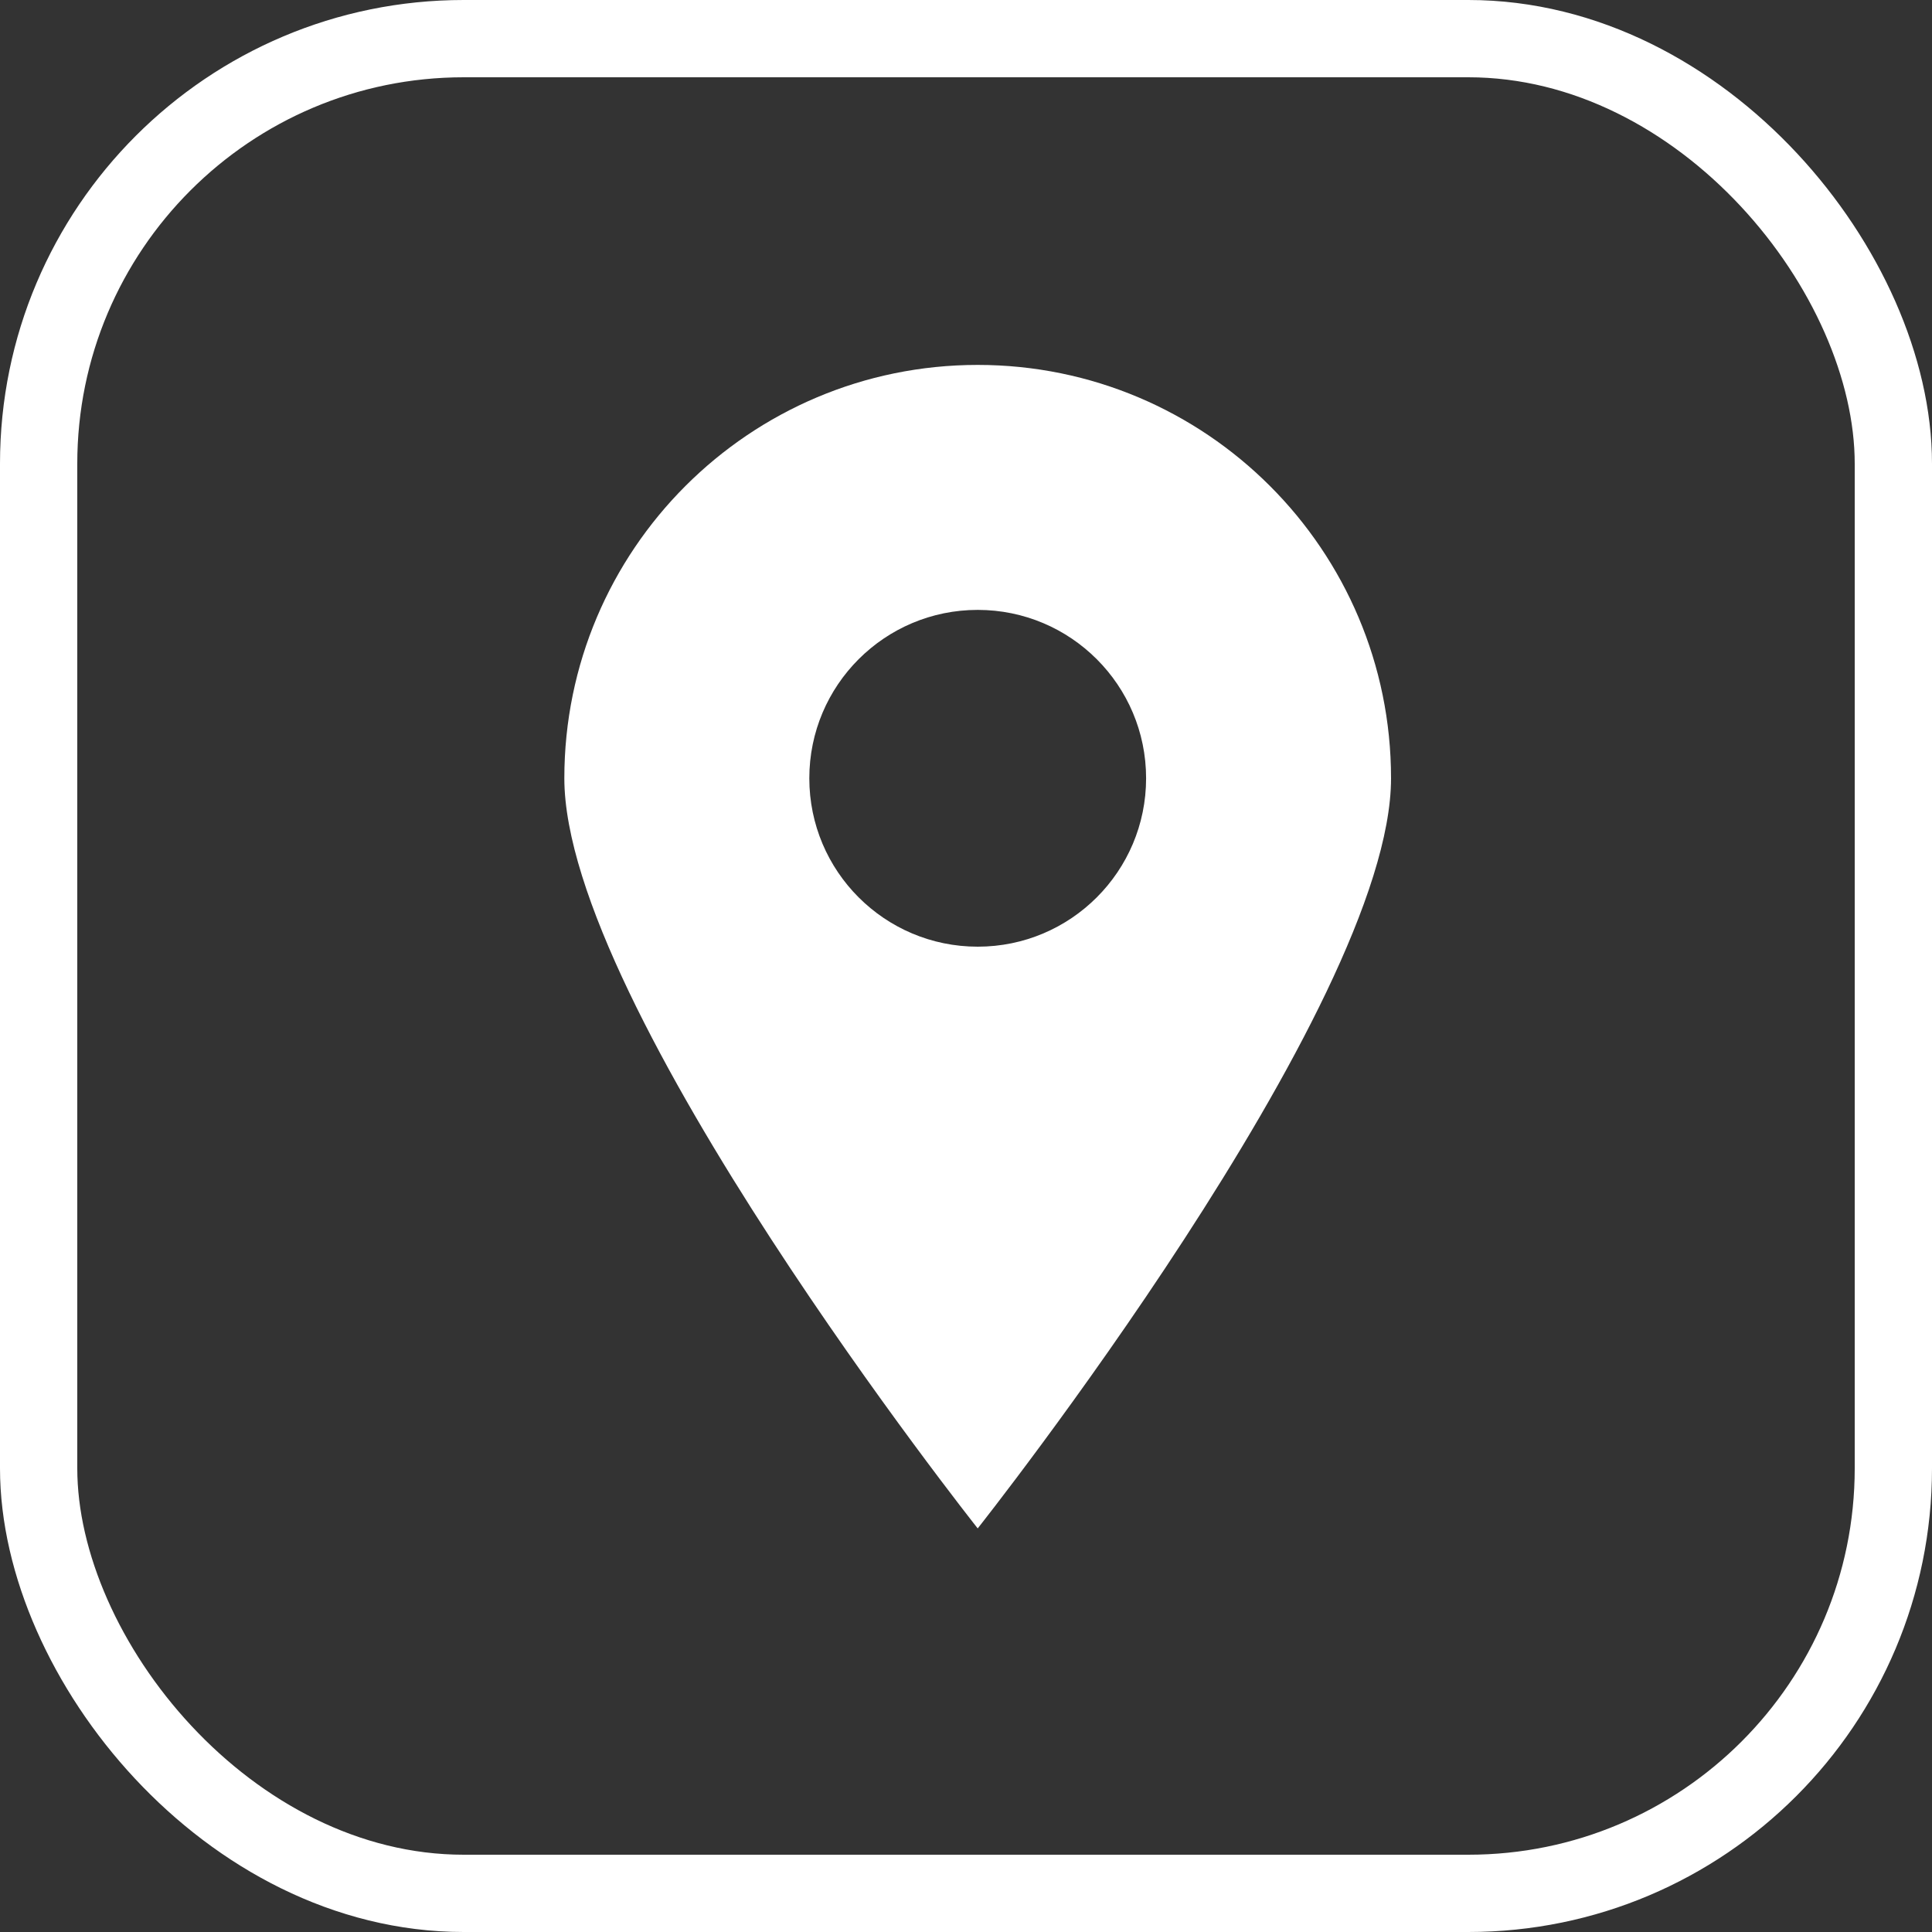
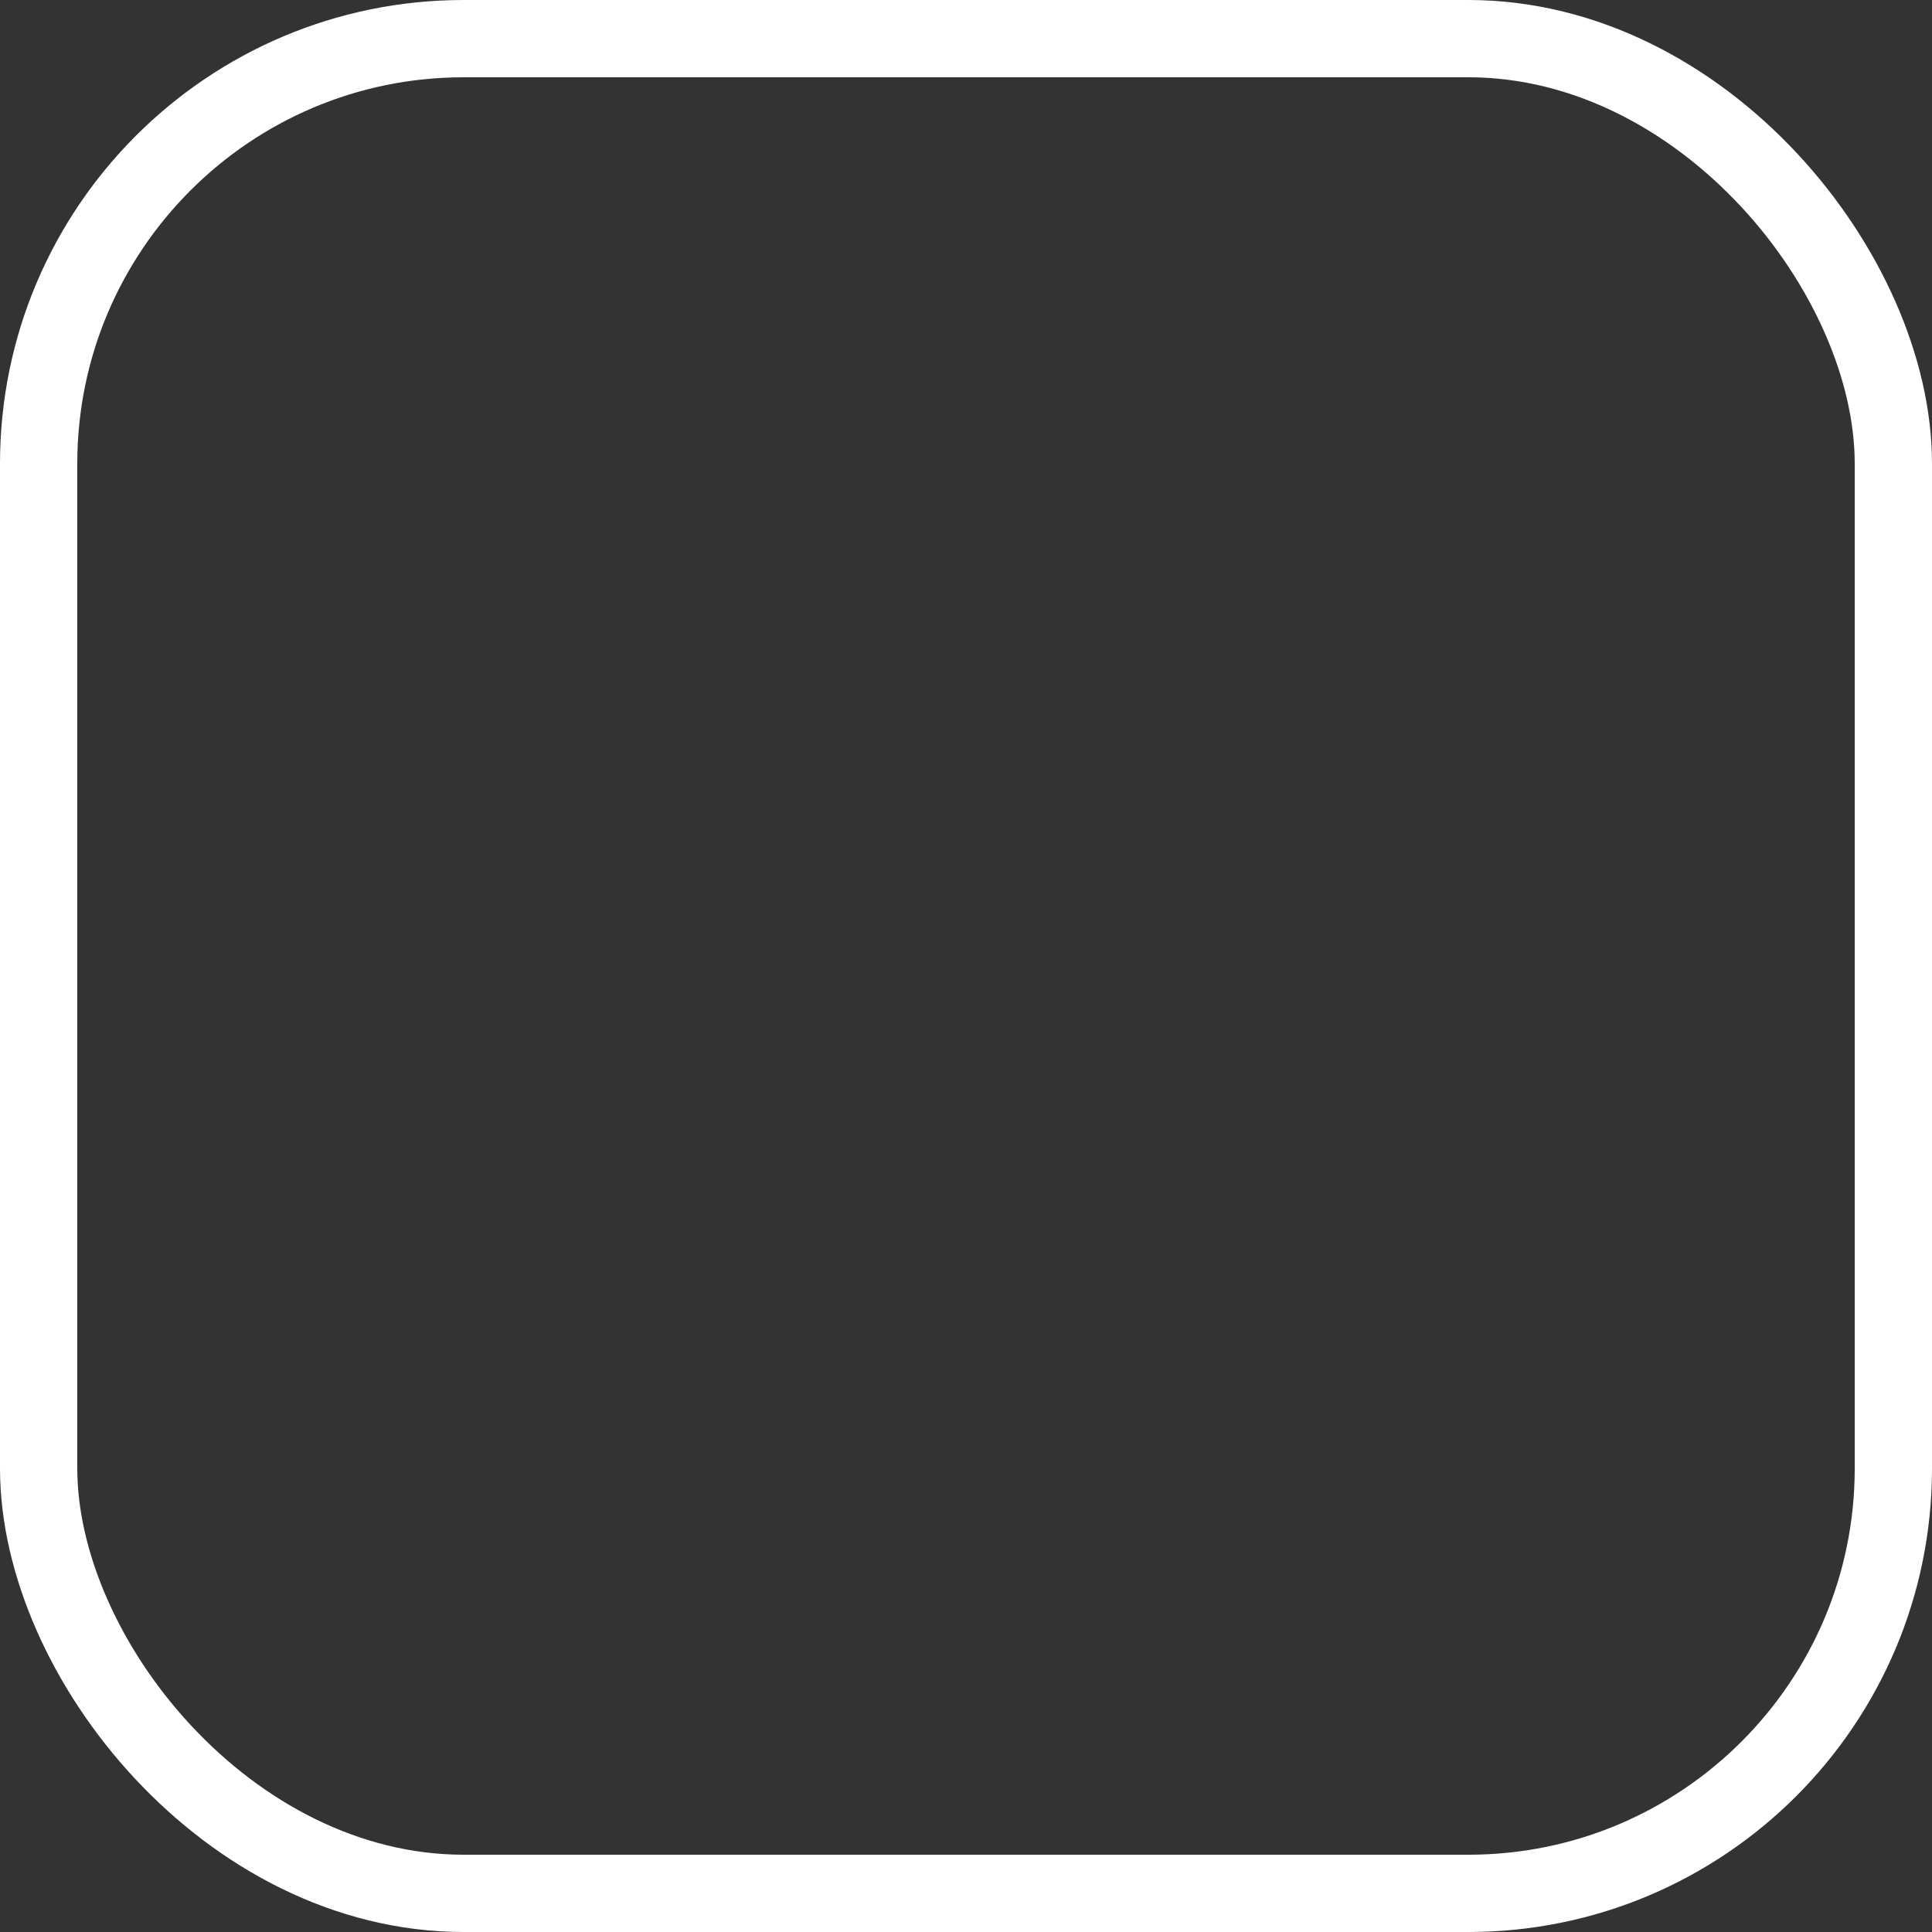
<svg xmlns="http://www.w3.org/2000/svg" width="50" height="50" viewBox="0 0 50 50" fill="none">
  <rect x="0" y="0" width="50" height="50" fill="#333333" stroke="none" />
  <rect x="1" y="1" width="48" height="48" rx="11" stroke="white" stroke-width="2" />
-   <path fill-rule="evenodd" clip-rule="evenodd" d="M25.303 39.555C25.303 39.555 36 26.05 36 20.142C36 14.234 31.211 9.444 25.303 9.444C19.395 9.444 14.605 14.234 14.605 20.142C14.605 26.05 25.303 39.555 25.303 39.555ZM25.303 24.5C27.71 24.5 29.661 22.549 29.661 20.142C29.661 17.735 27.71 15.784 25.303 15.784C22.896 15.784 20.945 17.735 20.945 20.142C20.945 22.549 22.896 24.5 25.303 24.5Z" fill="white" />
</svg>